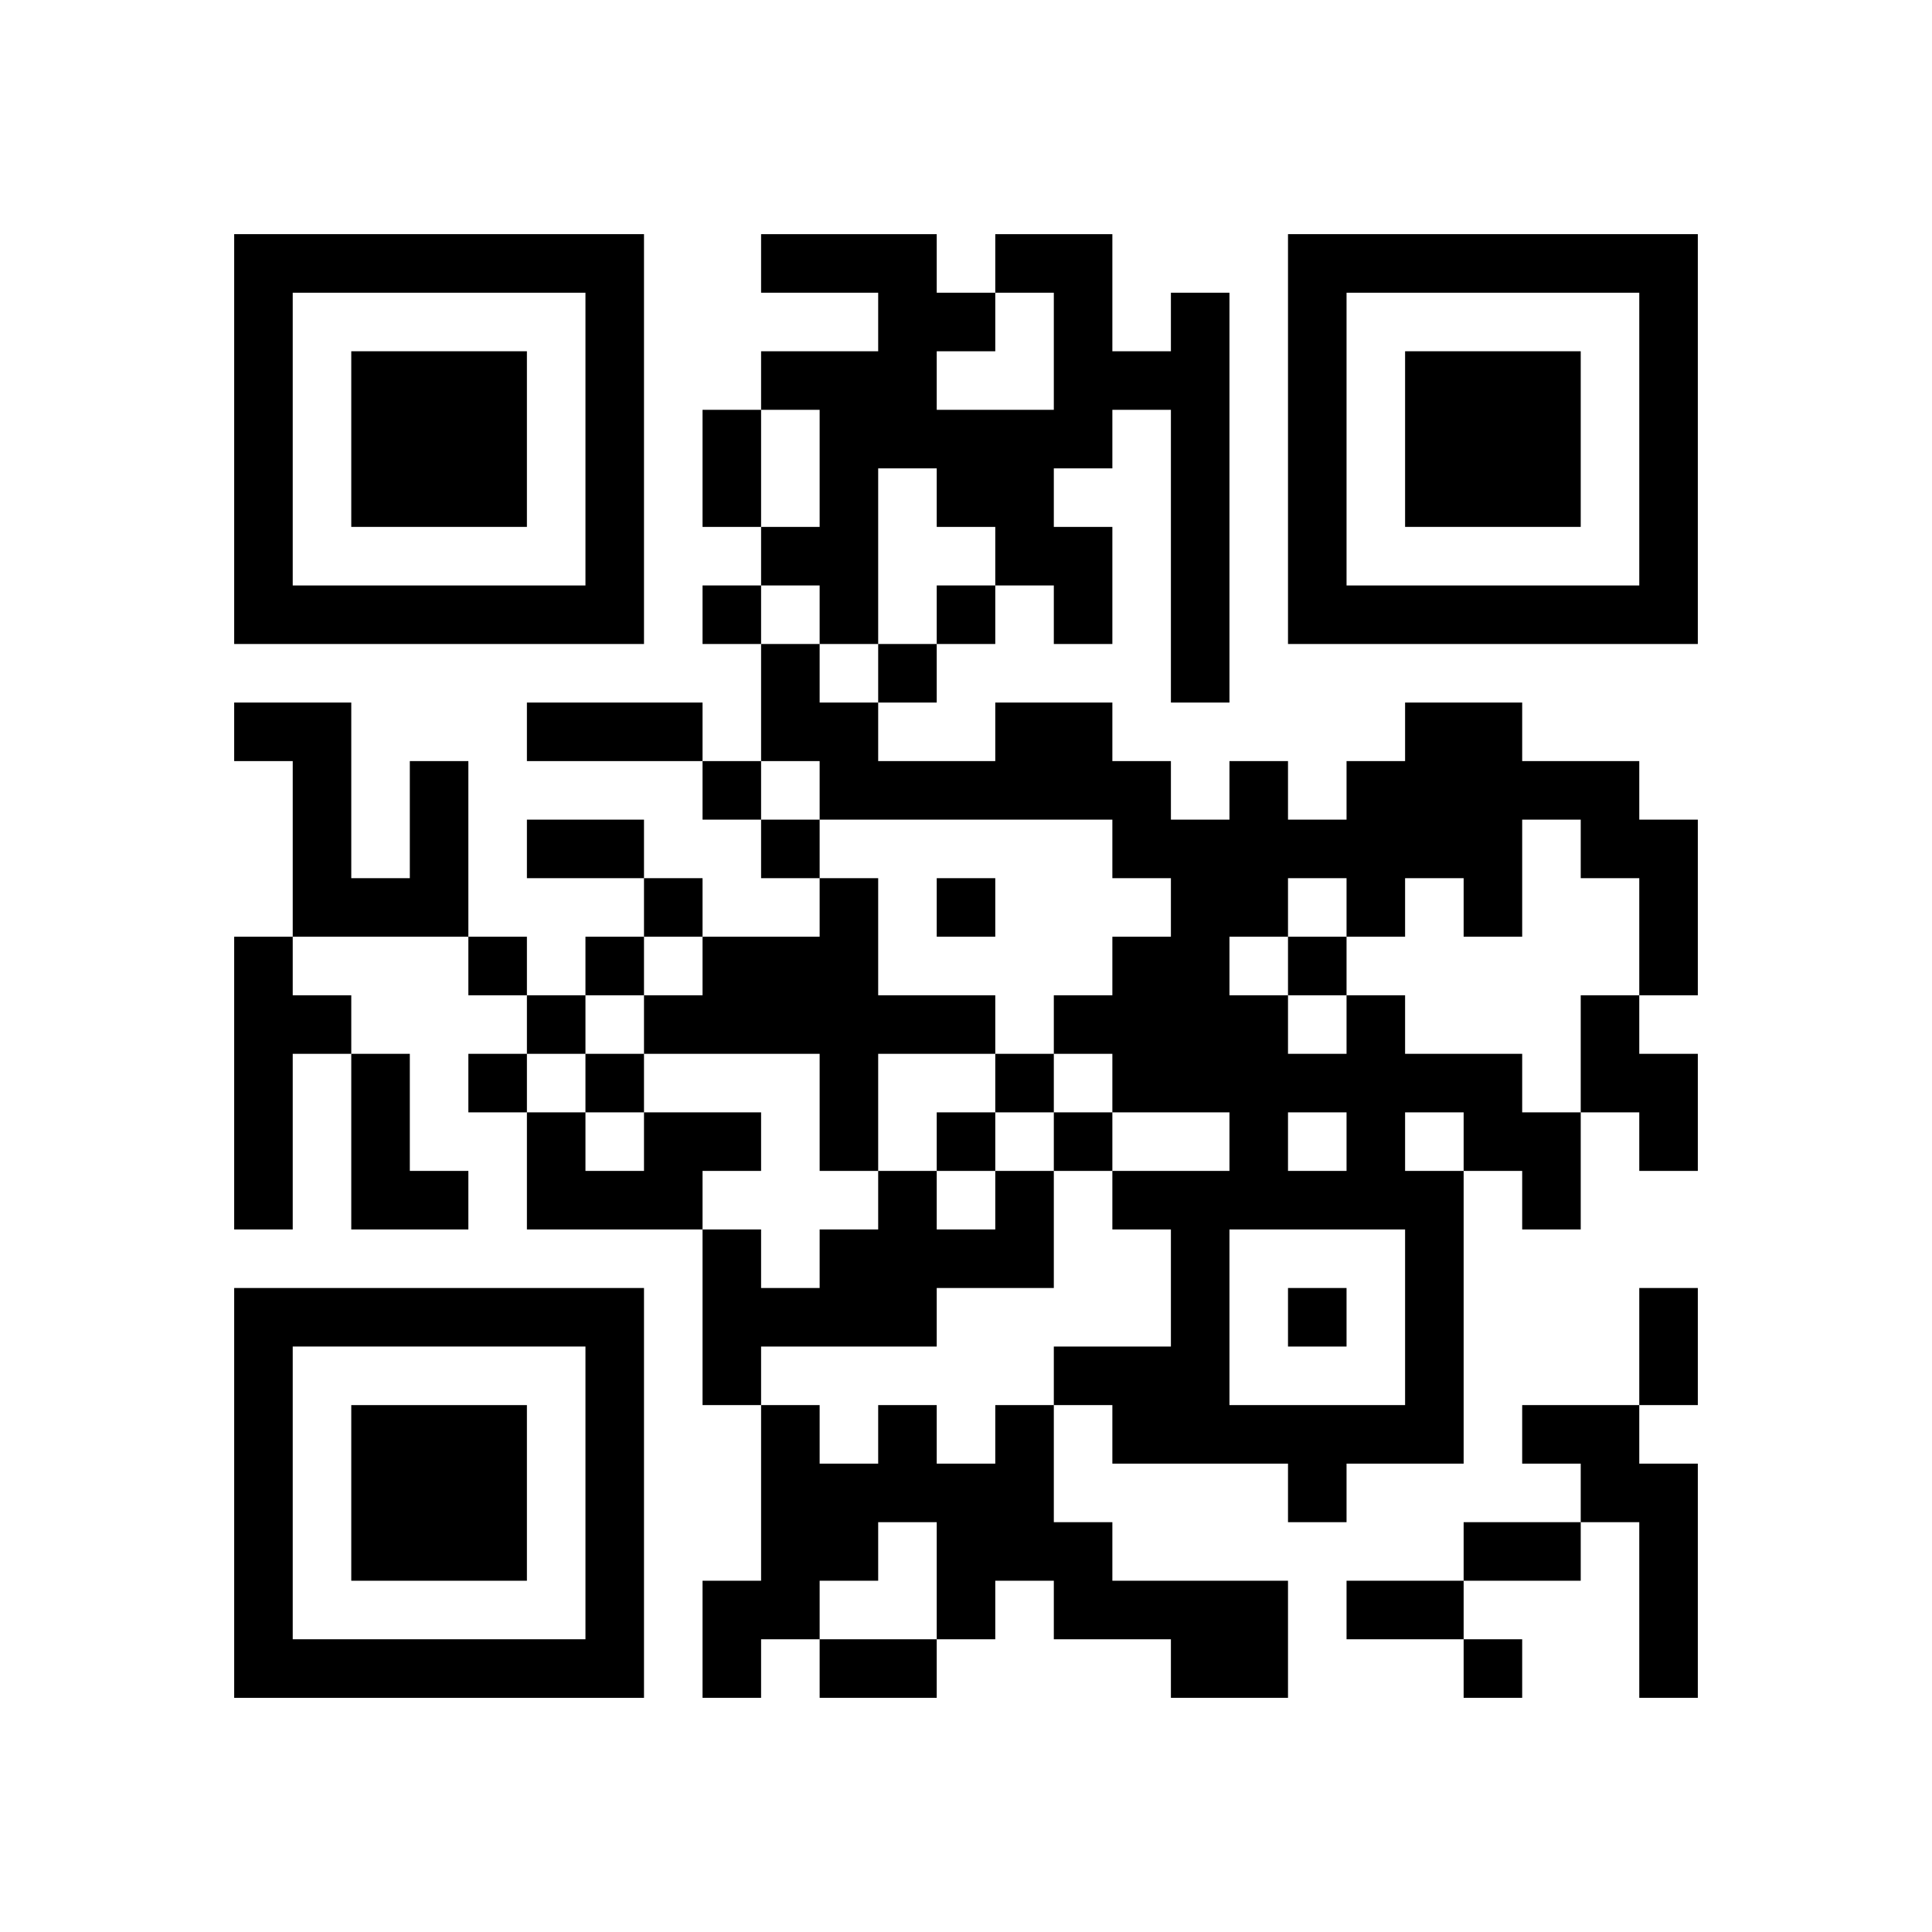
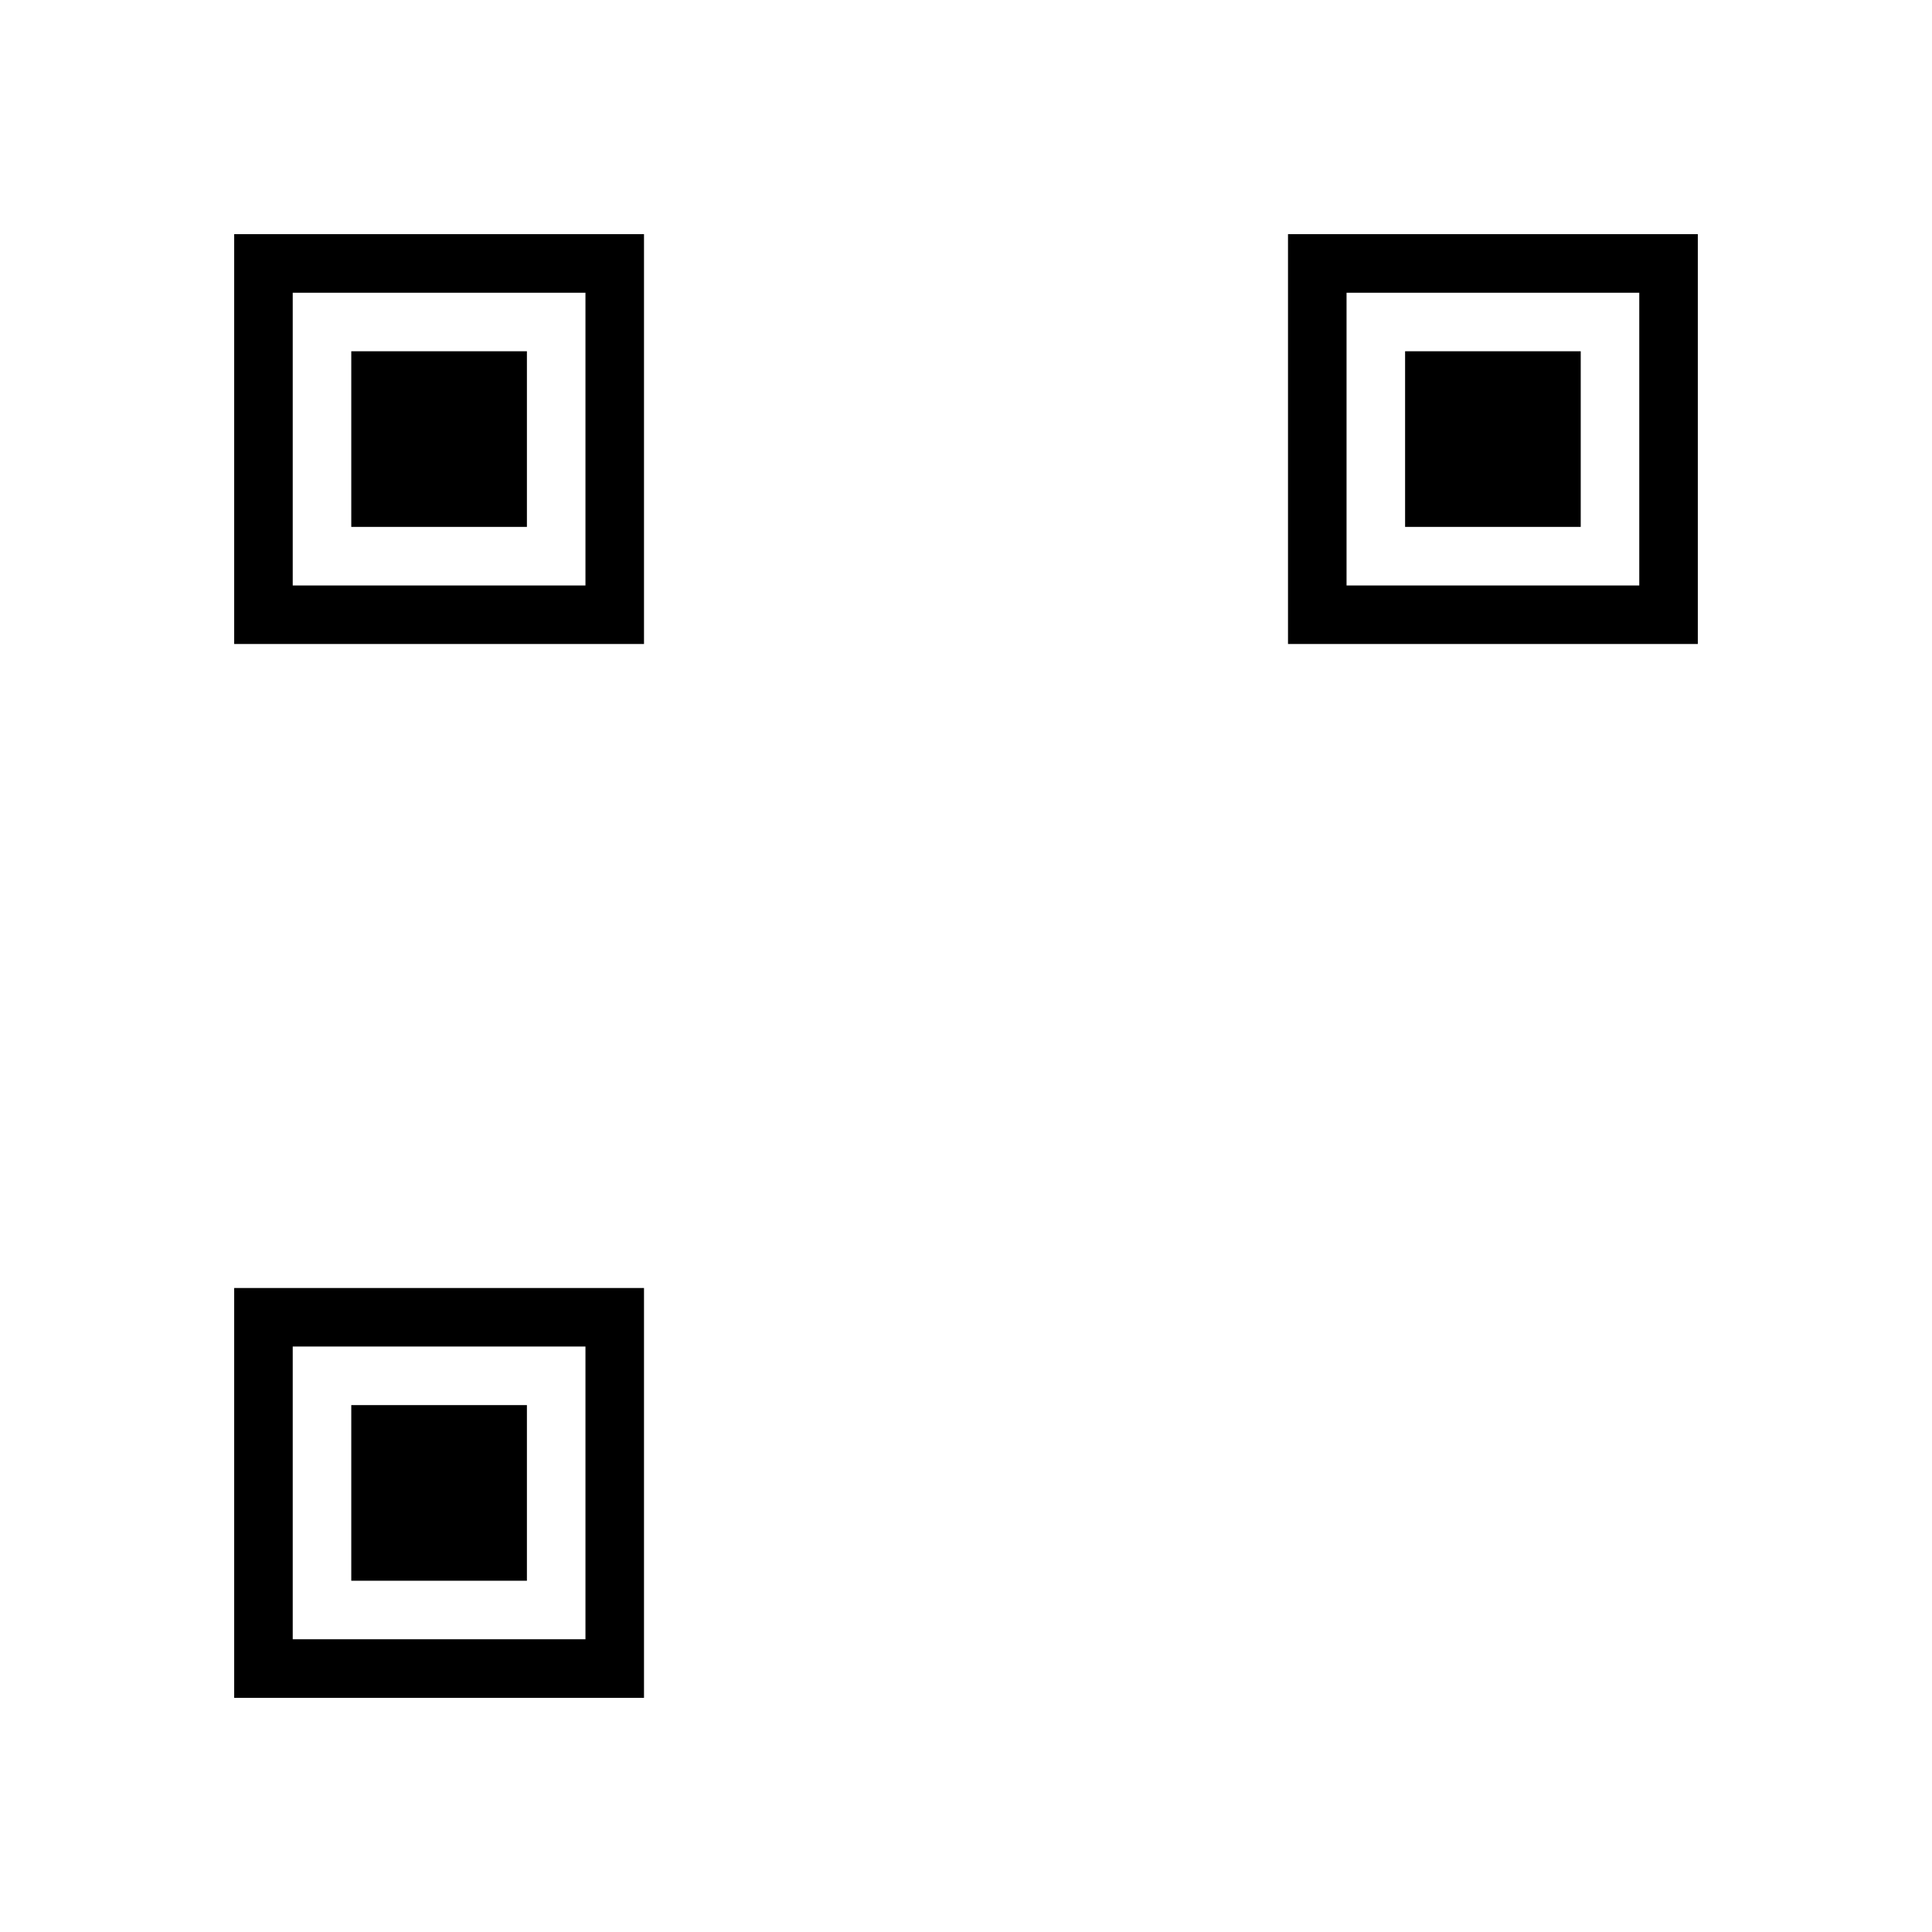
<svg xmlns="http://www.w3.org/2000/svg" xmlns:xlink="http://www.w3.org/1999/xlink" version="1.1" id="Layer_1" x="0px" y="0px" viewBox="-4 -4 33 33" width="132" height="132" style="enable-background:new 0 0 550 550;" xml:space="preserve">
  <symbol id="tracker">
    <path d="m 0 7 0 7 7 0 0 -7 -7 0 z m 1 1 5 0 0 5 -5 0 0 -5 z m 1 1 0 3 3 0 0 -3 -3 0 z" style="fill:#000000;stroke:none" />
  </symbol>
  <use x="0" y="-7" xlink:href="#tracker" />
  <use x="0" y="11" xlink:href="#tracker" />
  <use x="18" y="-7" xlink:href="#tracker" />
-   <path d="M16,1 h1v7h-1v-5h-1v1h-1v1h1v2h-1v-1h-1v-1h-1v-1h-1v3h-1v-1h-1v-1h1v-2h-1v-1h2v-1h-2v-1h3v1h1v1h-1v1h2v-2h-1v-1h2v2h1v-1 M3,9 h1v3h-3v-3h-1v-1h2v3h1v-2 M10,11 h1v2h2v1h-2v2h-1v-2h-3v-1h1v-1h2v-1 M0,12 h1v1h1v1h-1v3h-1v-5 M19,13 h1v1h2v1h1v2h-1v-1h-1v5h-2v1h-1v-1h-3v-1h-1v-1h2v-2h-1v-1h2v-1h-2v-1h-1v-1h1v-1h1v-1h-1v-1h-5v-1h-1v-2h1v1h1v1h2v-1h2v1h1v1h1v-1h1v1h1v-1h1v-1h2v1h2v1h1v3h-1v-2h-1v-1h-1v2h-1v-1h-1v1h-1v-1h-1v1h-1v1h1v1h1v-1 M18,15 v1h1v-1h-1 M20,15 v1h1v-1h-1 M17,17 v3h3v-3h-3 M23,13 h1v1h1v2h-1v-1h-1v-2 M2,14 h1v2h1v1h-2v-3 M7,15 h2v1h-1v1h-3v-2h1v1h1v-1 M13,16 h1v2h-2v1h-3v1h-1v-3h1v1h1v-1h1v-1h1v1h1v-1 M13,20 h1v2h1v1h3v2h-2v-1h-2v-1h-1v1h-1v-2h-1v1h-1v1h-1v1h-1v-2h1v-3h1v1h1v-1h1v1h1v-1 M22,20 h2v1h1v4h-1v-3h-1v-1h-1v-1 M8,6 v1h1v-1h-1 M12,6 v1h1v-1h-1 M11,7 v1h1v-1h-1 M8,9 v1h1v-1h-1 M9,10 v1h1v-1h-1 M7,11 v1h1v-1h-1 M12,11 v1h1v-1h-1 M4,12 v1h1v-1h-1 M6,12 v1h1v-1h-1 M18,12 v1h1v-1h-1 M5,13 v1h1v-1h-1 M4,14 v1h1v-1h-1 M6,14 v1h1v-1h-1 M13,14 v1h1v-1h-1 M12,15 v1h1v-1h-1 M14,15 v1h1v-1h-1 M18,18 v1h1v-1h-1 M21,24 v1h1v-1h-1 M8,3 h1v2h-1v-2 M5,8 h3v1h-3v-1 M5,10 h2v1h-2v-1 M24,18 h1v2h-1v-2 M21,22 h2v1h-2v-1 M19,23 h2v1h-2v-1 M10,24 h2v1h-2v-1" style="fill:#000000;stroke:none" />
</svg>